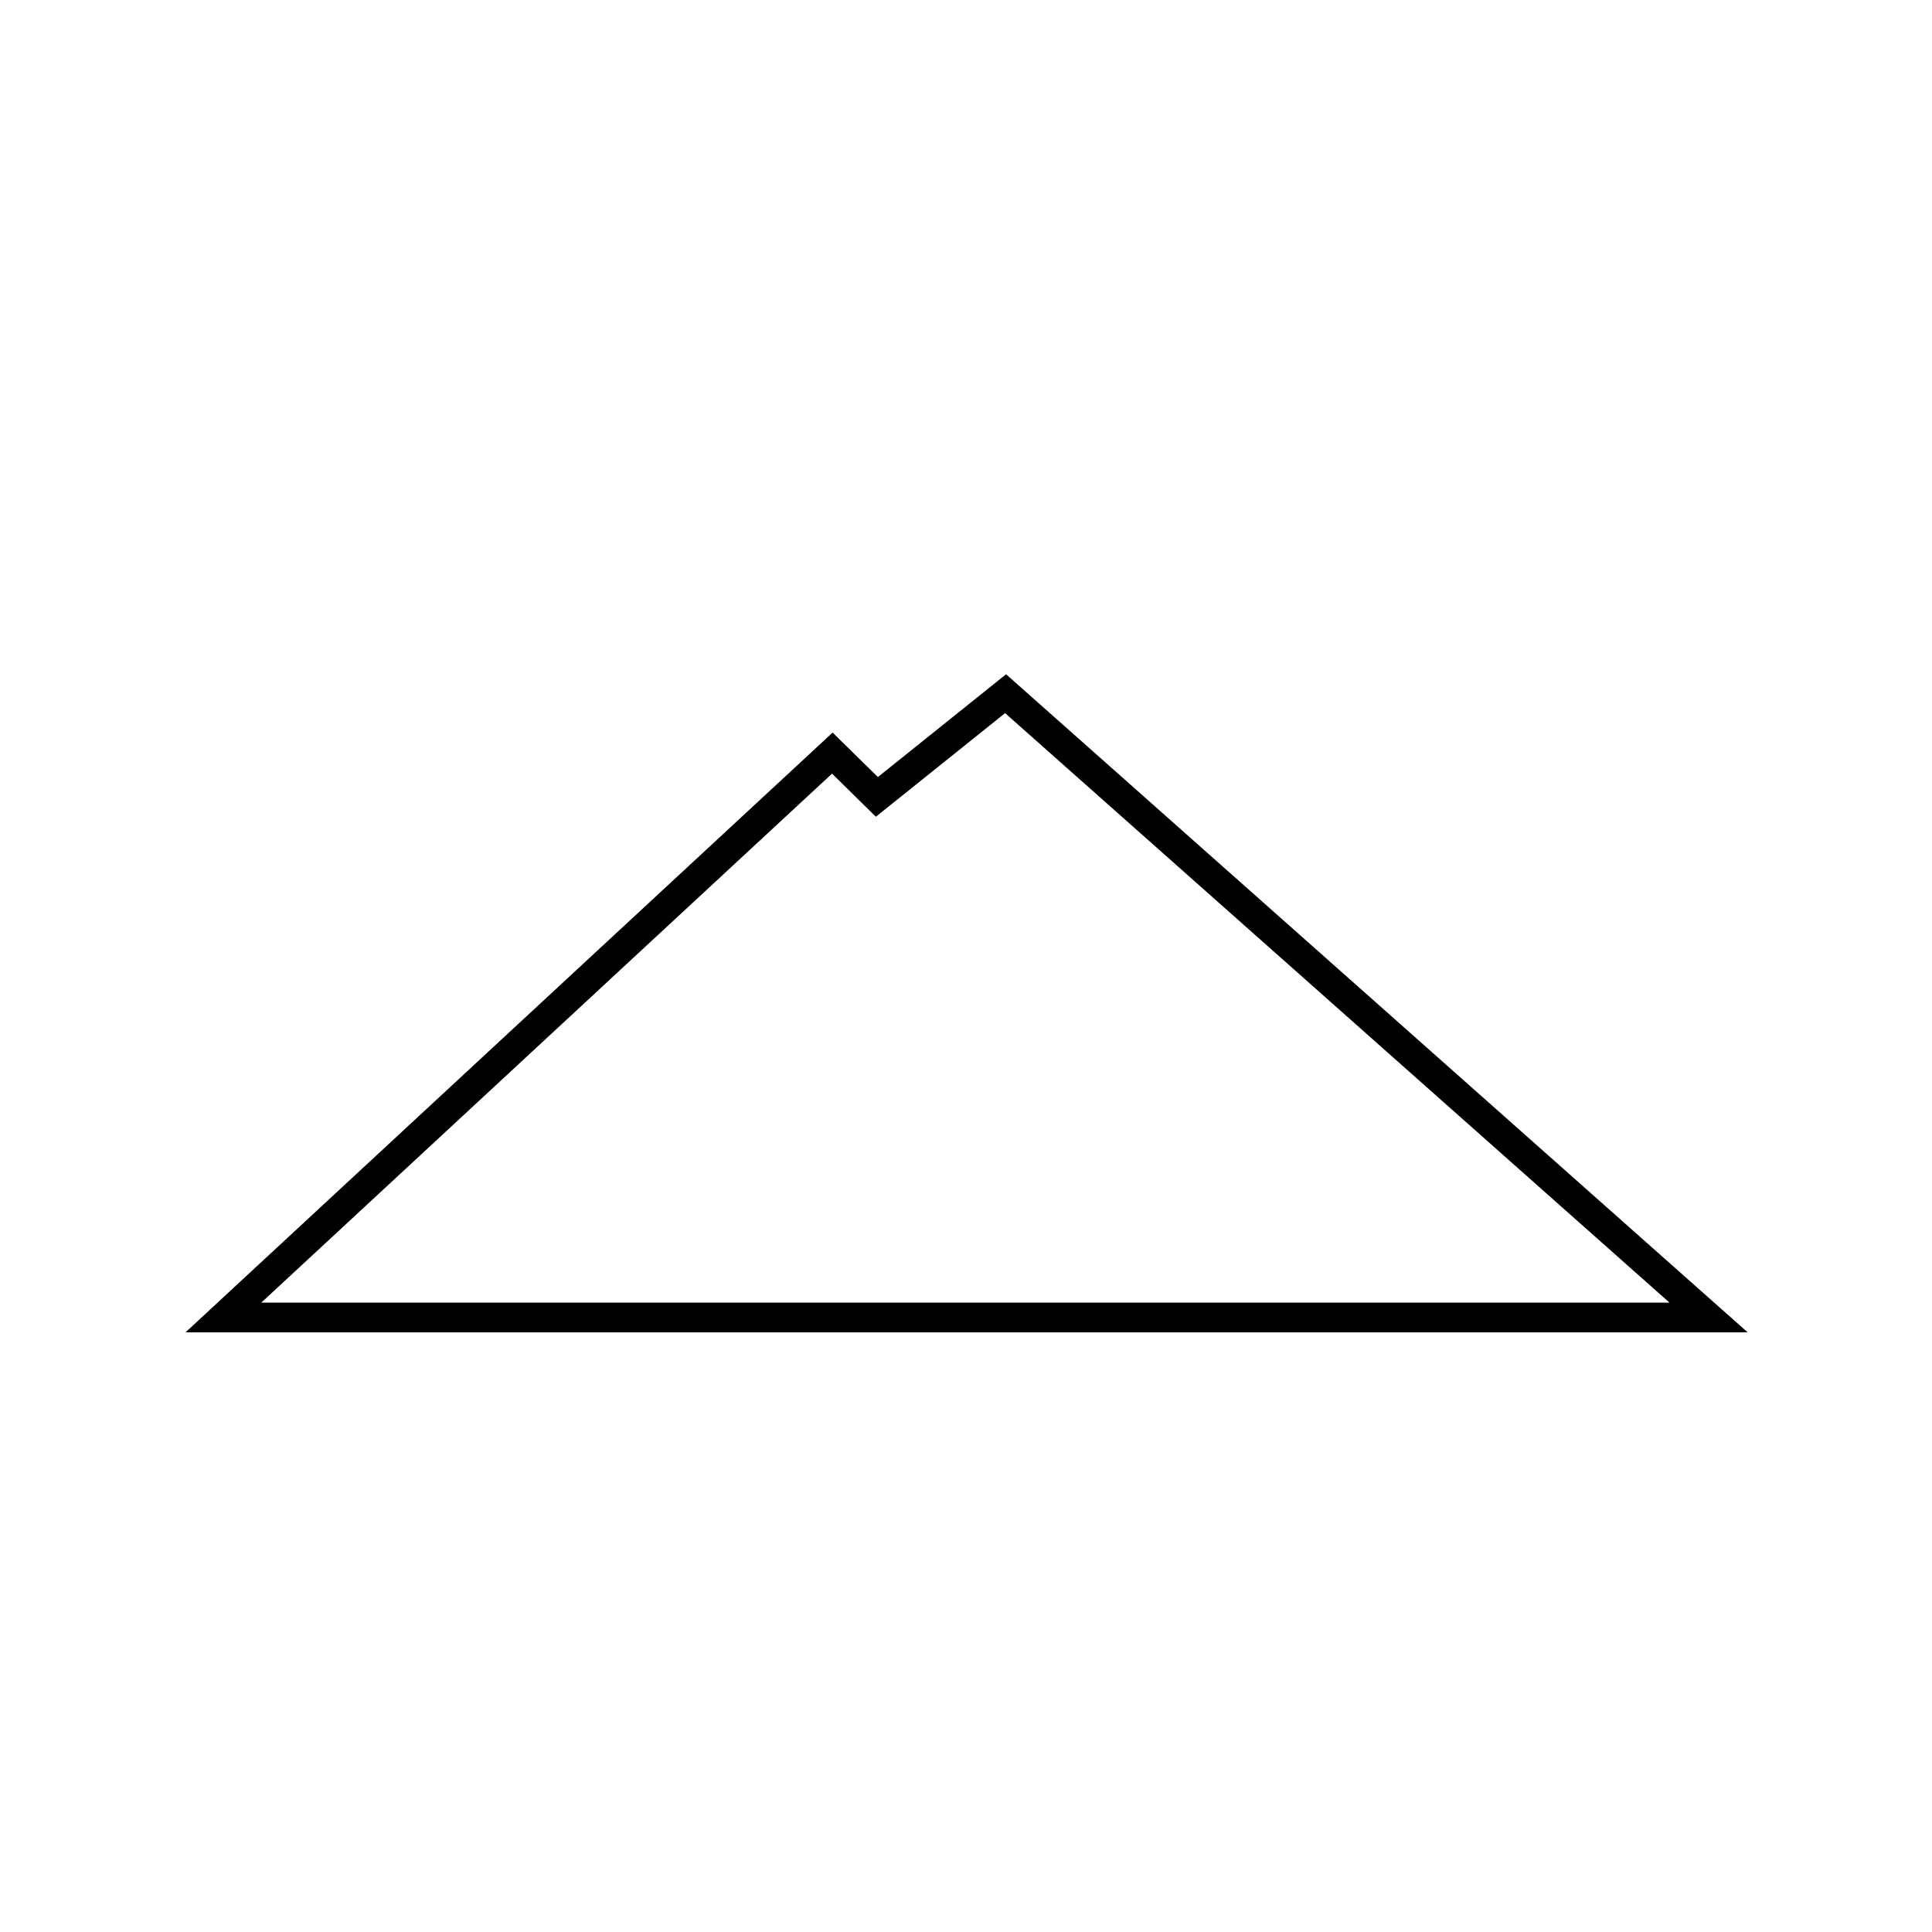
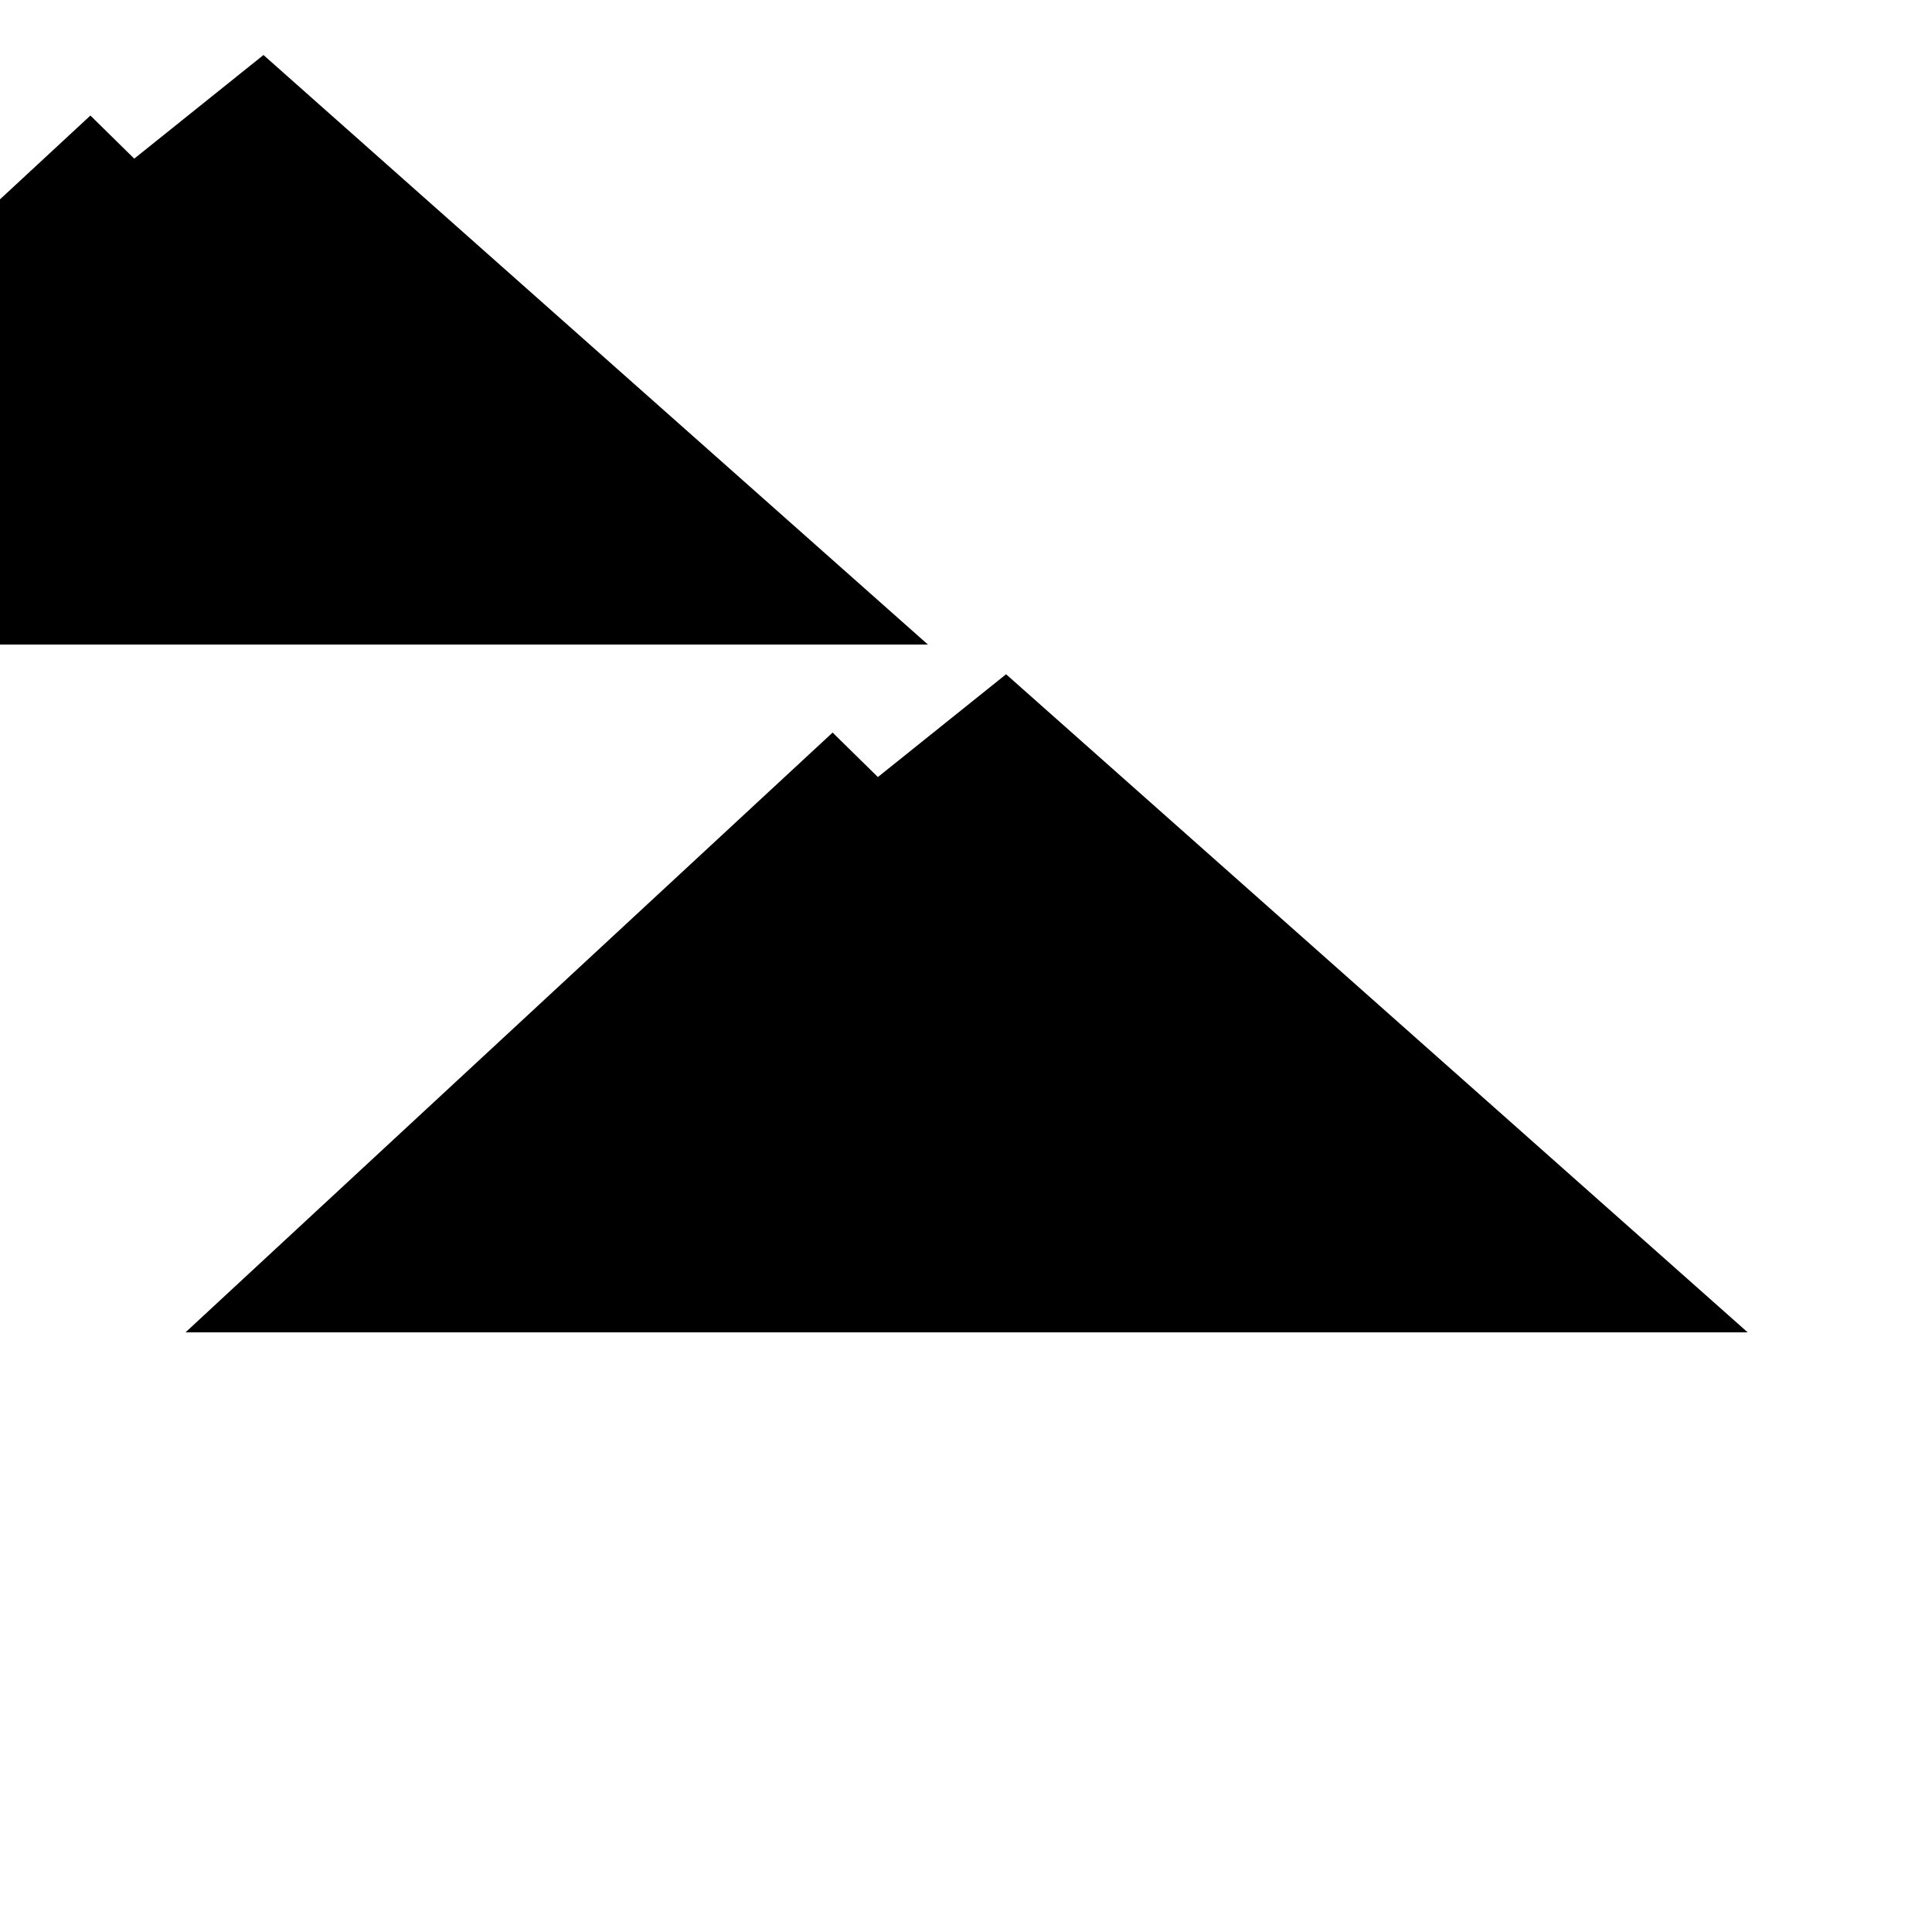
<svg xmlns="http://www.w3.org/2000/svg" fill="#000000" width="800px" height="800px" version="1.1" viewBox="144 144 512 512">
-   <path d="m607.16 497.09h-414l171.49-158.95 12 11.785 33.973-27.238zm-393.92-7.875h373.2l-176.08-156.23-34.246 27.461-11.617-11.422z" />
+   <path d="m607.16 497.09h-414l171.49-158.95 12 11.785 33.973-27.238m-393.92-7.875h373.2l-176.08-156.23-34.246 27.461-11.617-11.422z" />
</svg>